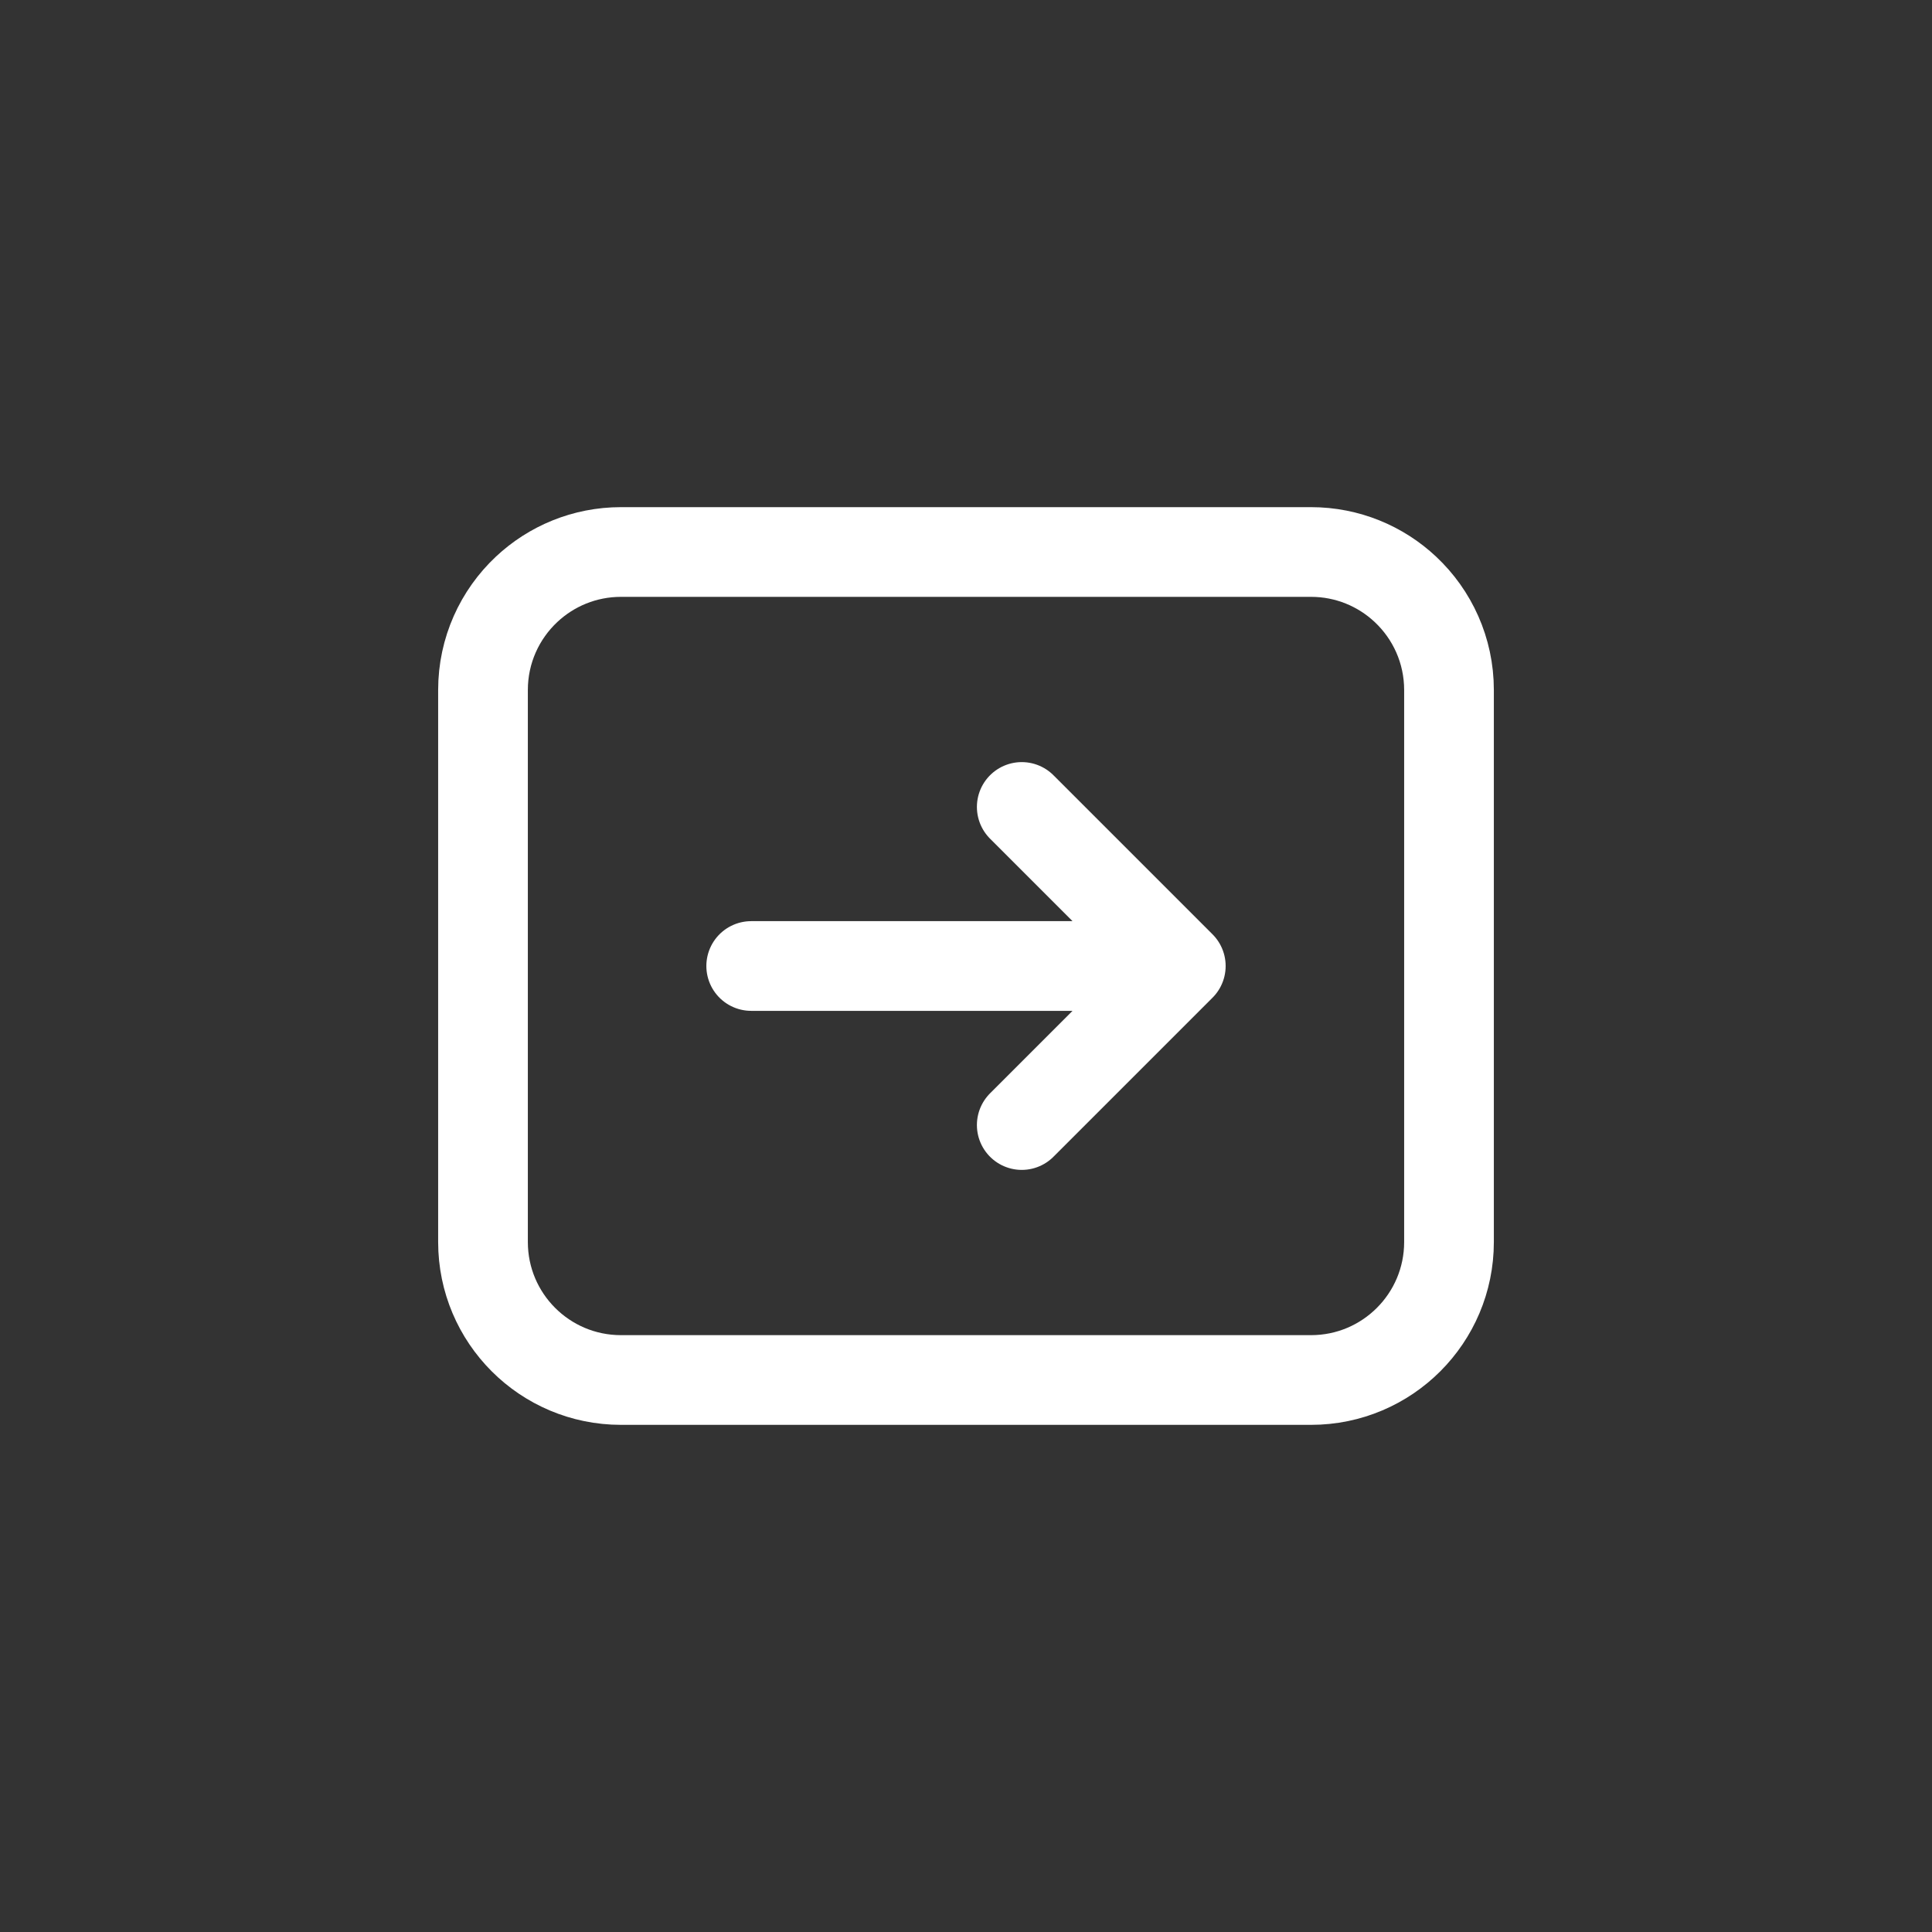
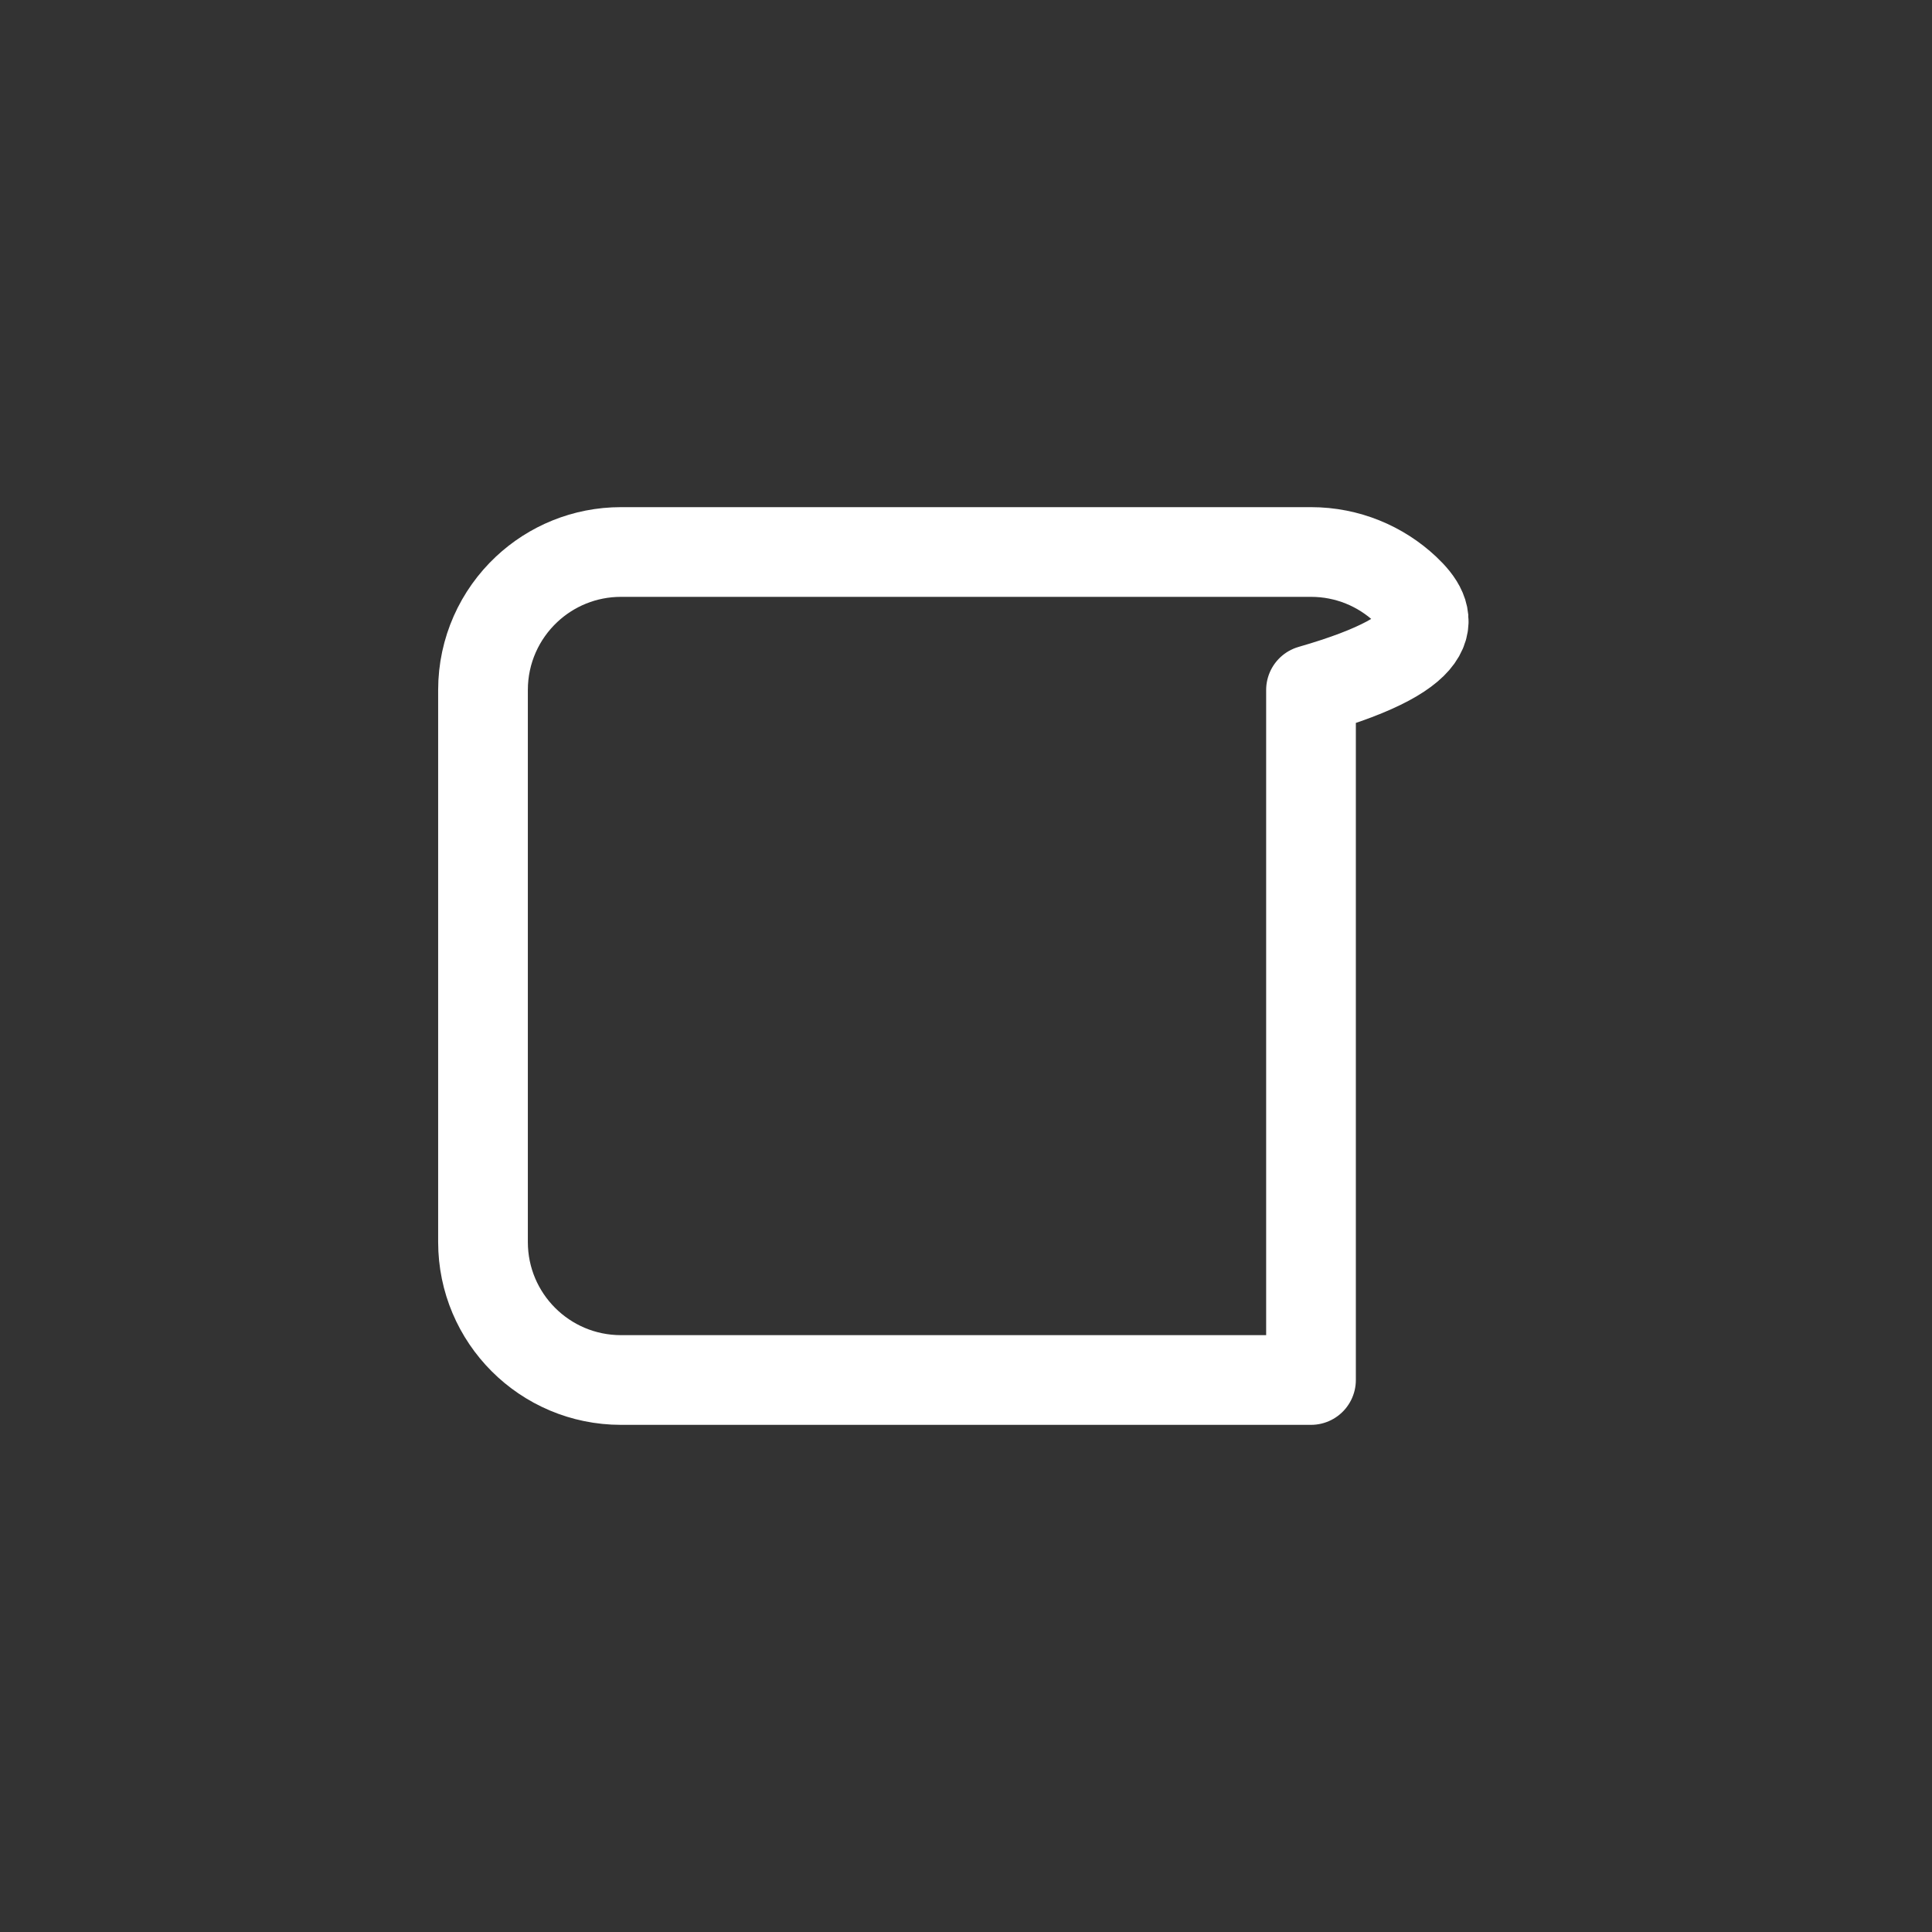
<svg xmlns="http://www.w3.org/2000/svg" fill="none" viewBox="0 0 28 28" height="28" width="28">
  <rect x="0" y="0" width="28" height="28" fill="#333333" stroke="none" />
-   <path stroke-linejoin="round" stroke-linecap="round" stroke-width="1.3" stroke="white" d="M17.113 14L14.808 11.695M17.113 14L14.808 16.305M17.113 14L10.887 14" />
-   <path stroke-linejoin="round" stroke-linecap="round" stroke-width="1.3" stroke="white" d="M9 20H19C20.105 20 21 19.105 21 18V10C21 9.425 20.757 8.906 20.368 8.541C20.011 8.206 19.529 8 19 8H9C8.471 8 7.989 8.206 7.632 8.541C7.243 8.906 7 9.425 7 10V18C7 19.105 7.895 20 9 20Z" />
+   <path stroke-linejoin="round" stroke-linecap="round" stroke-width="1.3" stroke="white" d="M9 20H19V10C21 9.425 20.757 8.906 20.368 8.541C20.011 8.206 19.529 8 19 8H9C8.471 8 7.989 8.206 7.632 8.541C7.243 8.906 7 9.425 7 10V18C7 19.105 7.895 20 9 20Z" />
</svg>